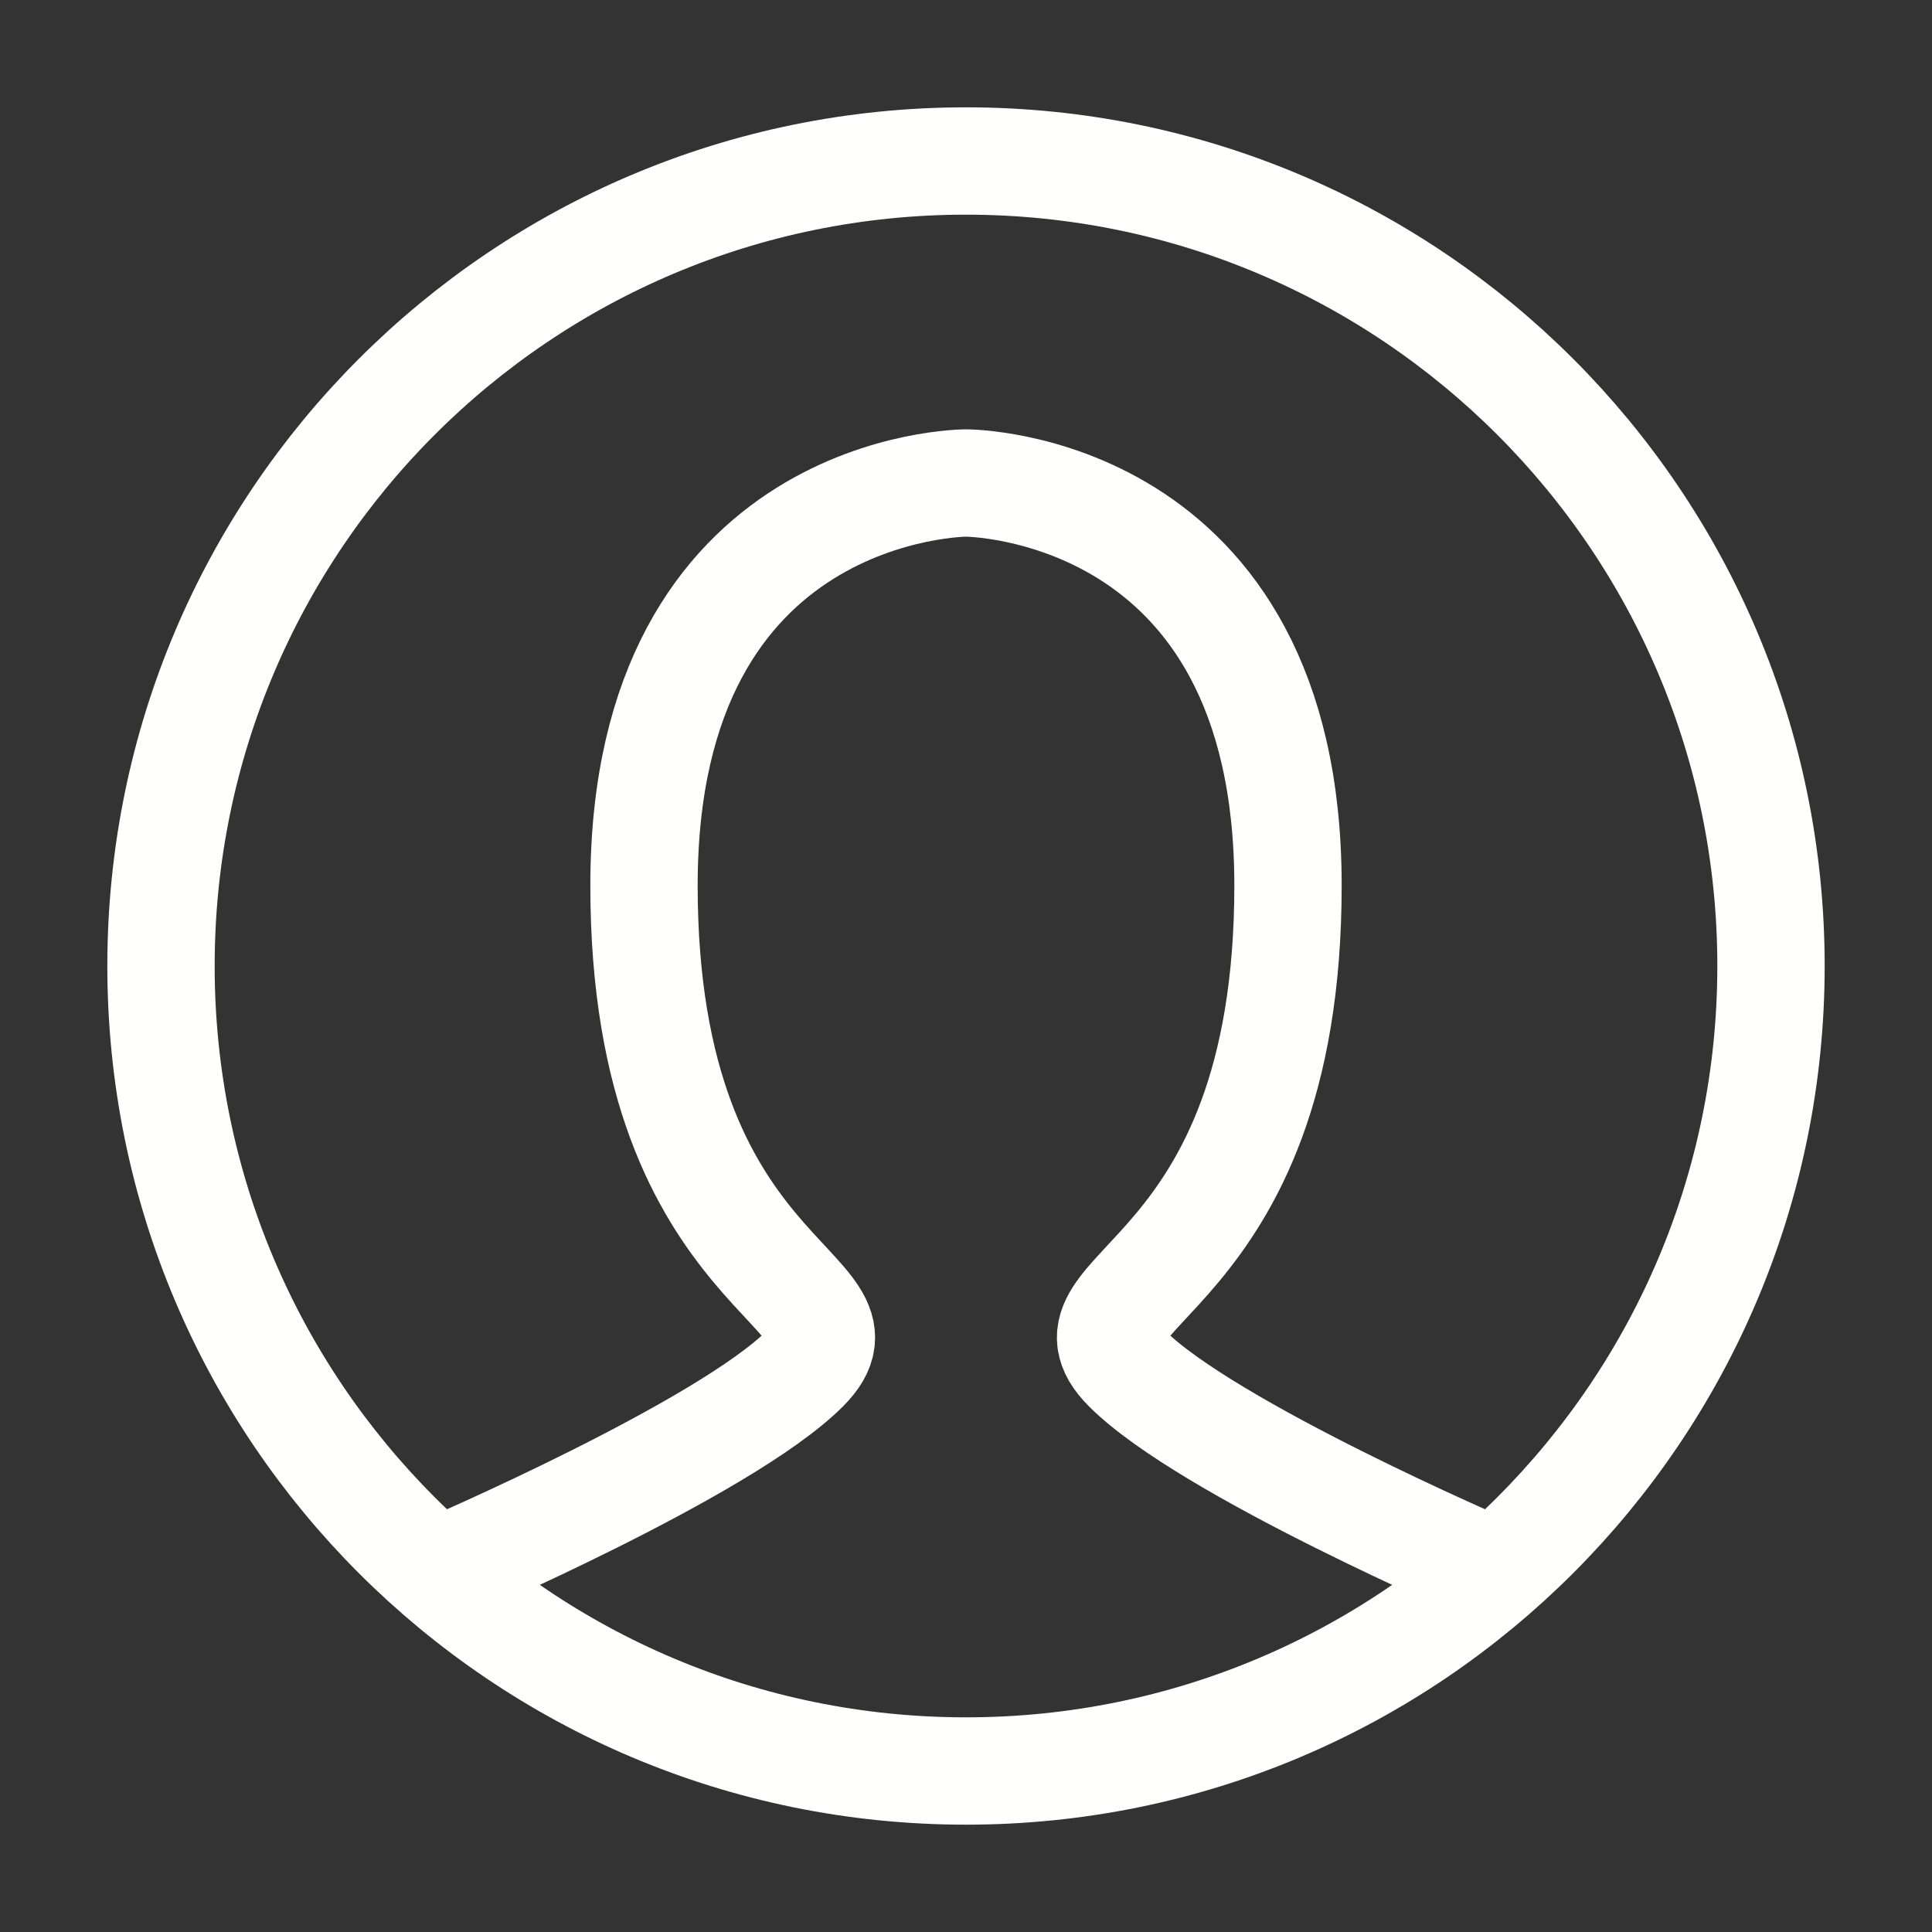
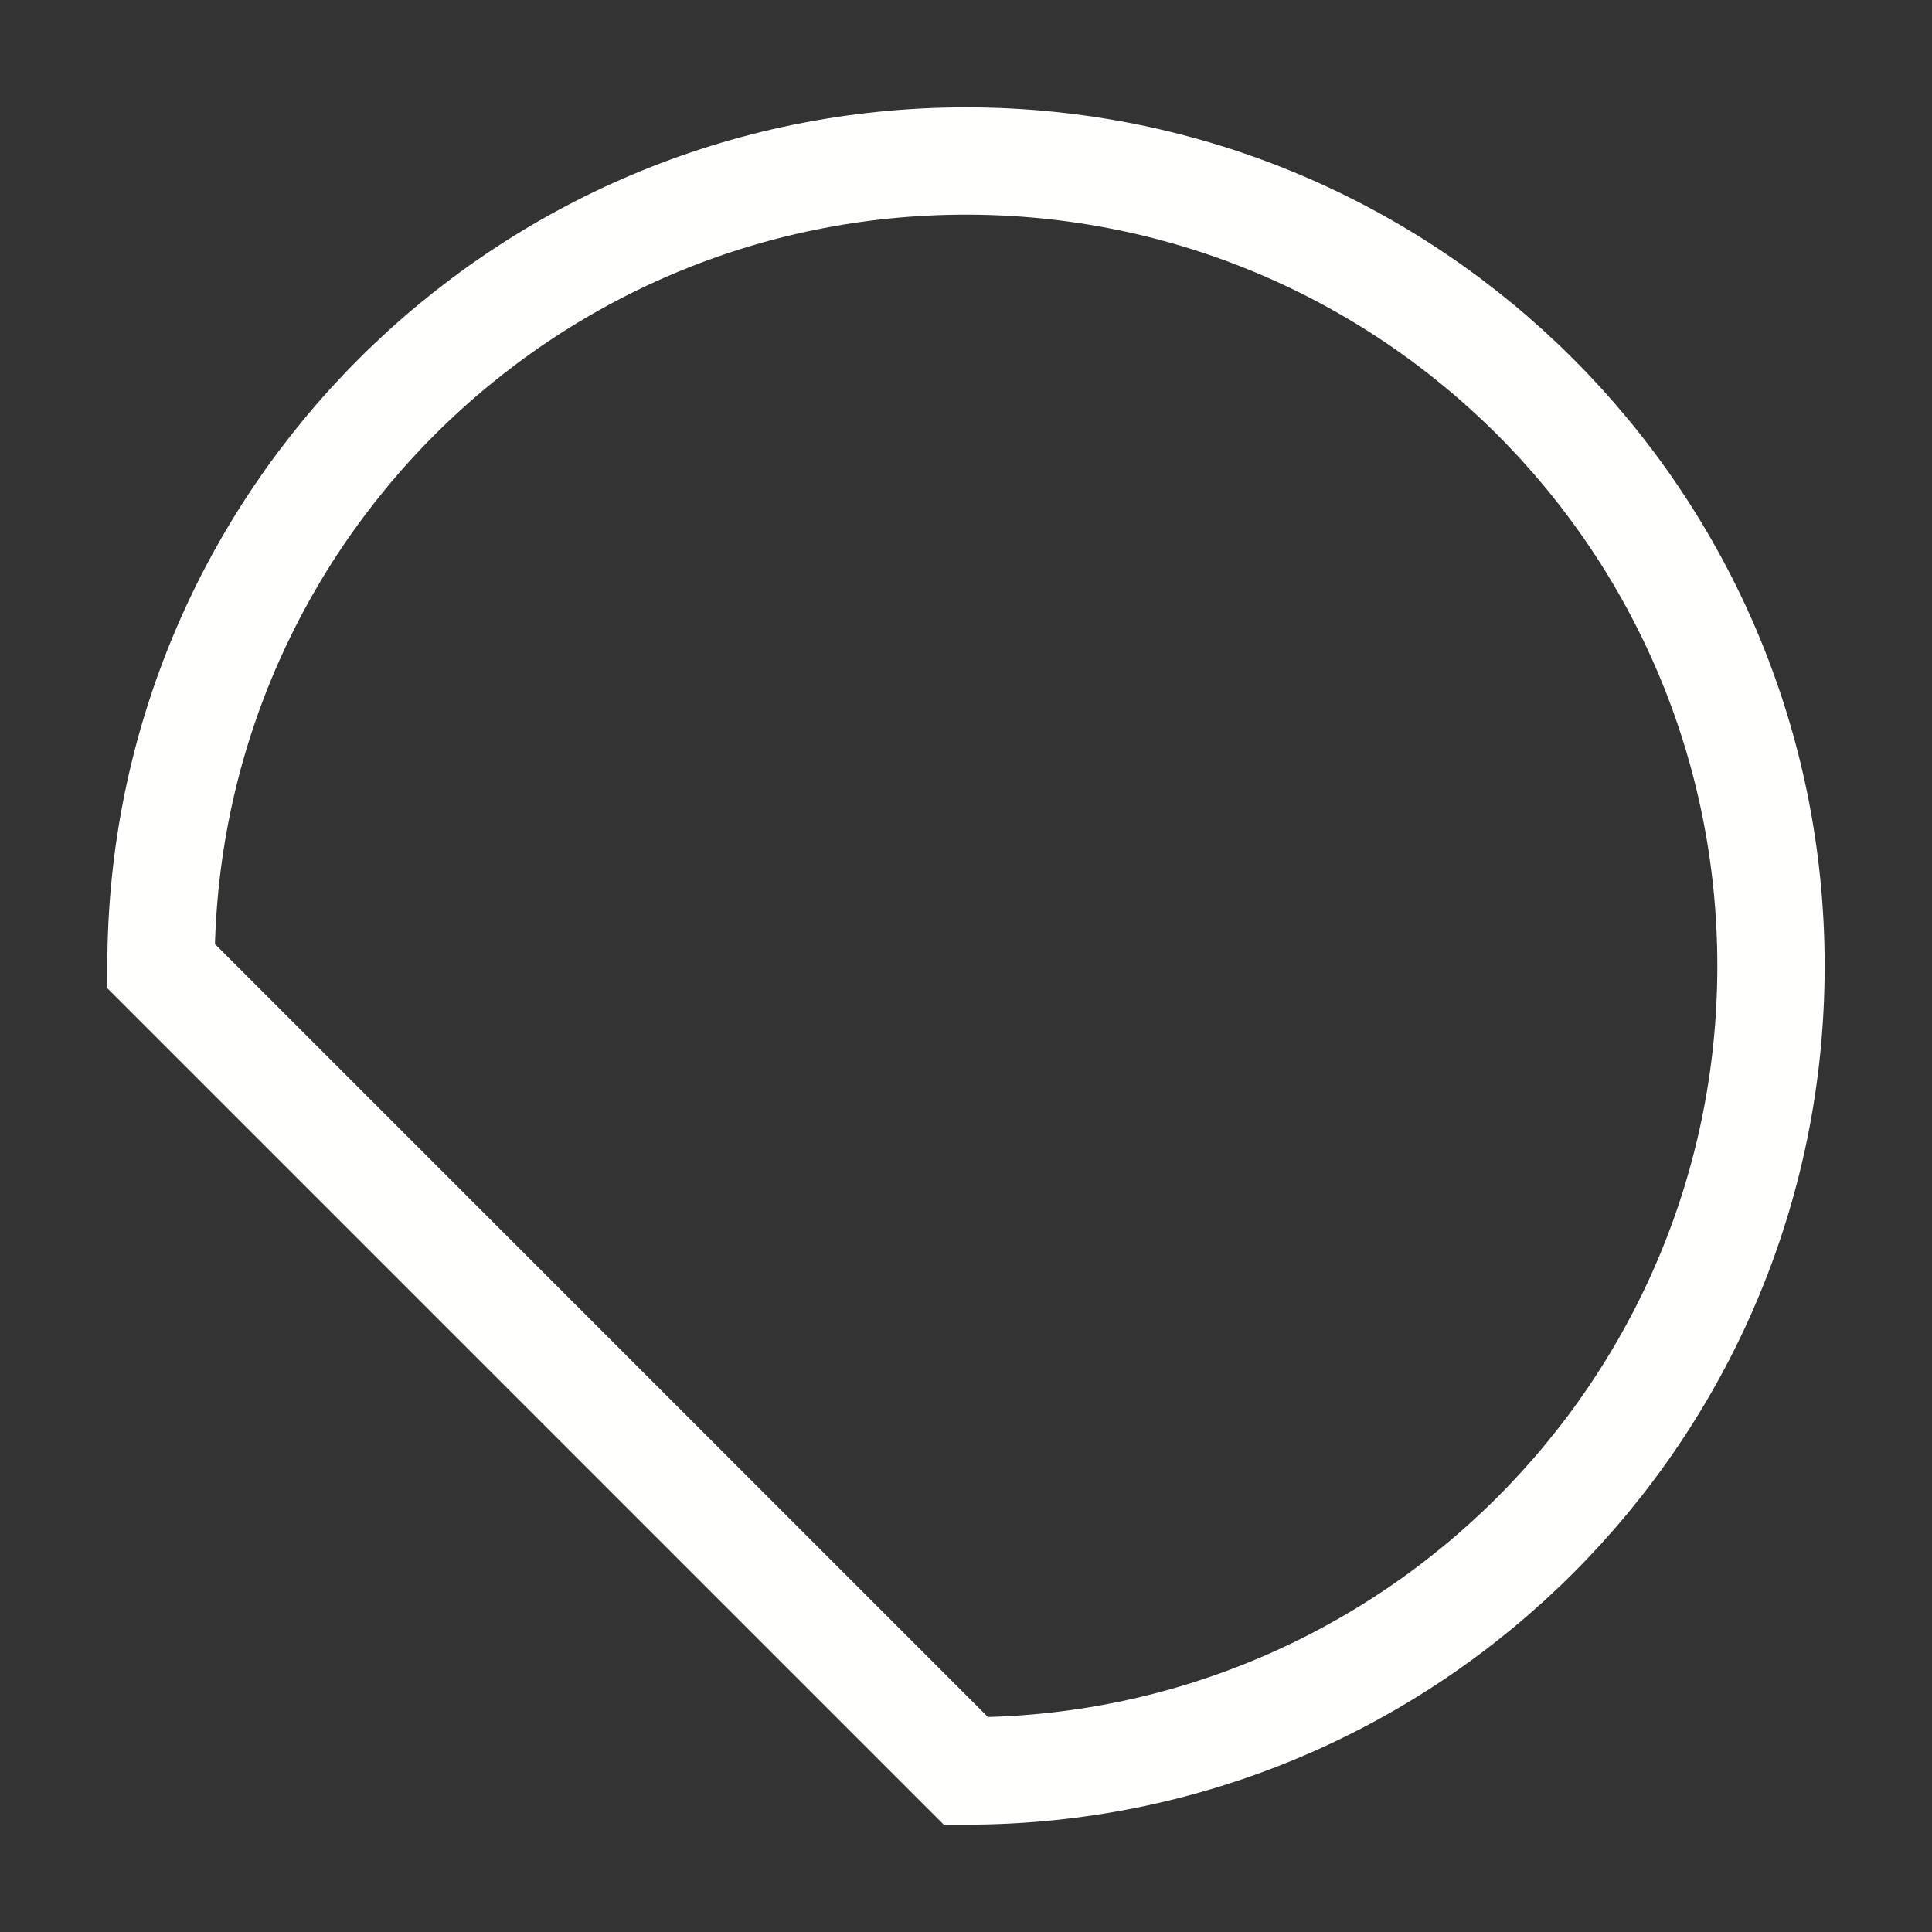
<svg xmlns="http://www.w3.org/2000/svg" width="18" height="18" viewBox="0 0 18 18" fill="none">
  <rect x="0" y="0" width="18" height="18" fill="#333333" stroke="none" />
-   <path d="M4.125 14.625C4.125 14.625 6.75 13.5 7.5 12.75C8.25 12 6 12 6 8.25C6 4.5 9 4.5 9 4.5C9 4.5 12 4.5 12 8.25C12 12 9.75 12 10.5 12.75C11.25 13.5 13.875 14.625 13.875 14.625" stroke="#FFFFFE" stroke-linecap="round" />
-   <path fill-rule="evenodd" clip-rule="evenodd" d="M9 16.5C13.142 16.5 16.5 13.142 16.5 9C16.5 4.858 13.142 1.5 9 1.5C4.858 1.5 1.5 4.858 1.5 9C1.5 13.142 4.858 16.5 9 16.5Z" stroke="#FFFFFE" />
+   <path fill-rule="evenodd" clip-rule="evenodd" d="M9 16.5C13.142 16.5 16.5 13.142 16.5 9C16.5 4.858 13.142 1.5 9 1.5C4.858 1.5 1.5 4.858 1.5 9Z" stroke="#FFFFFE" />
</svg>